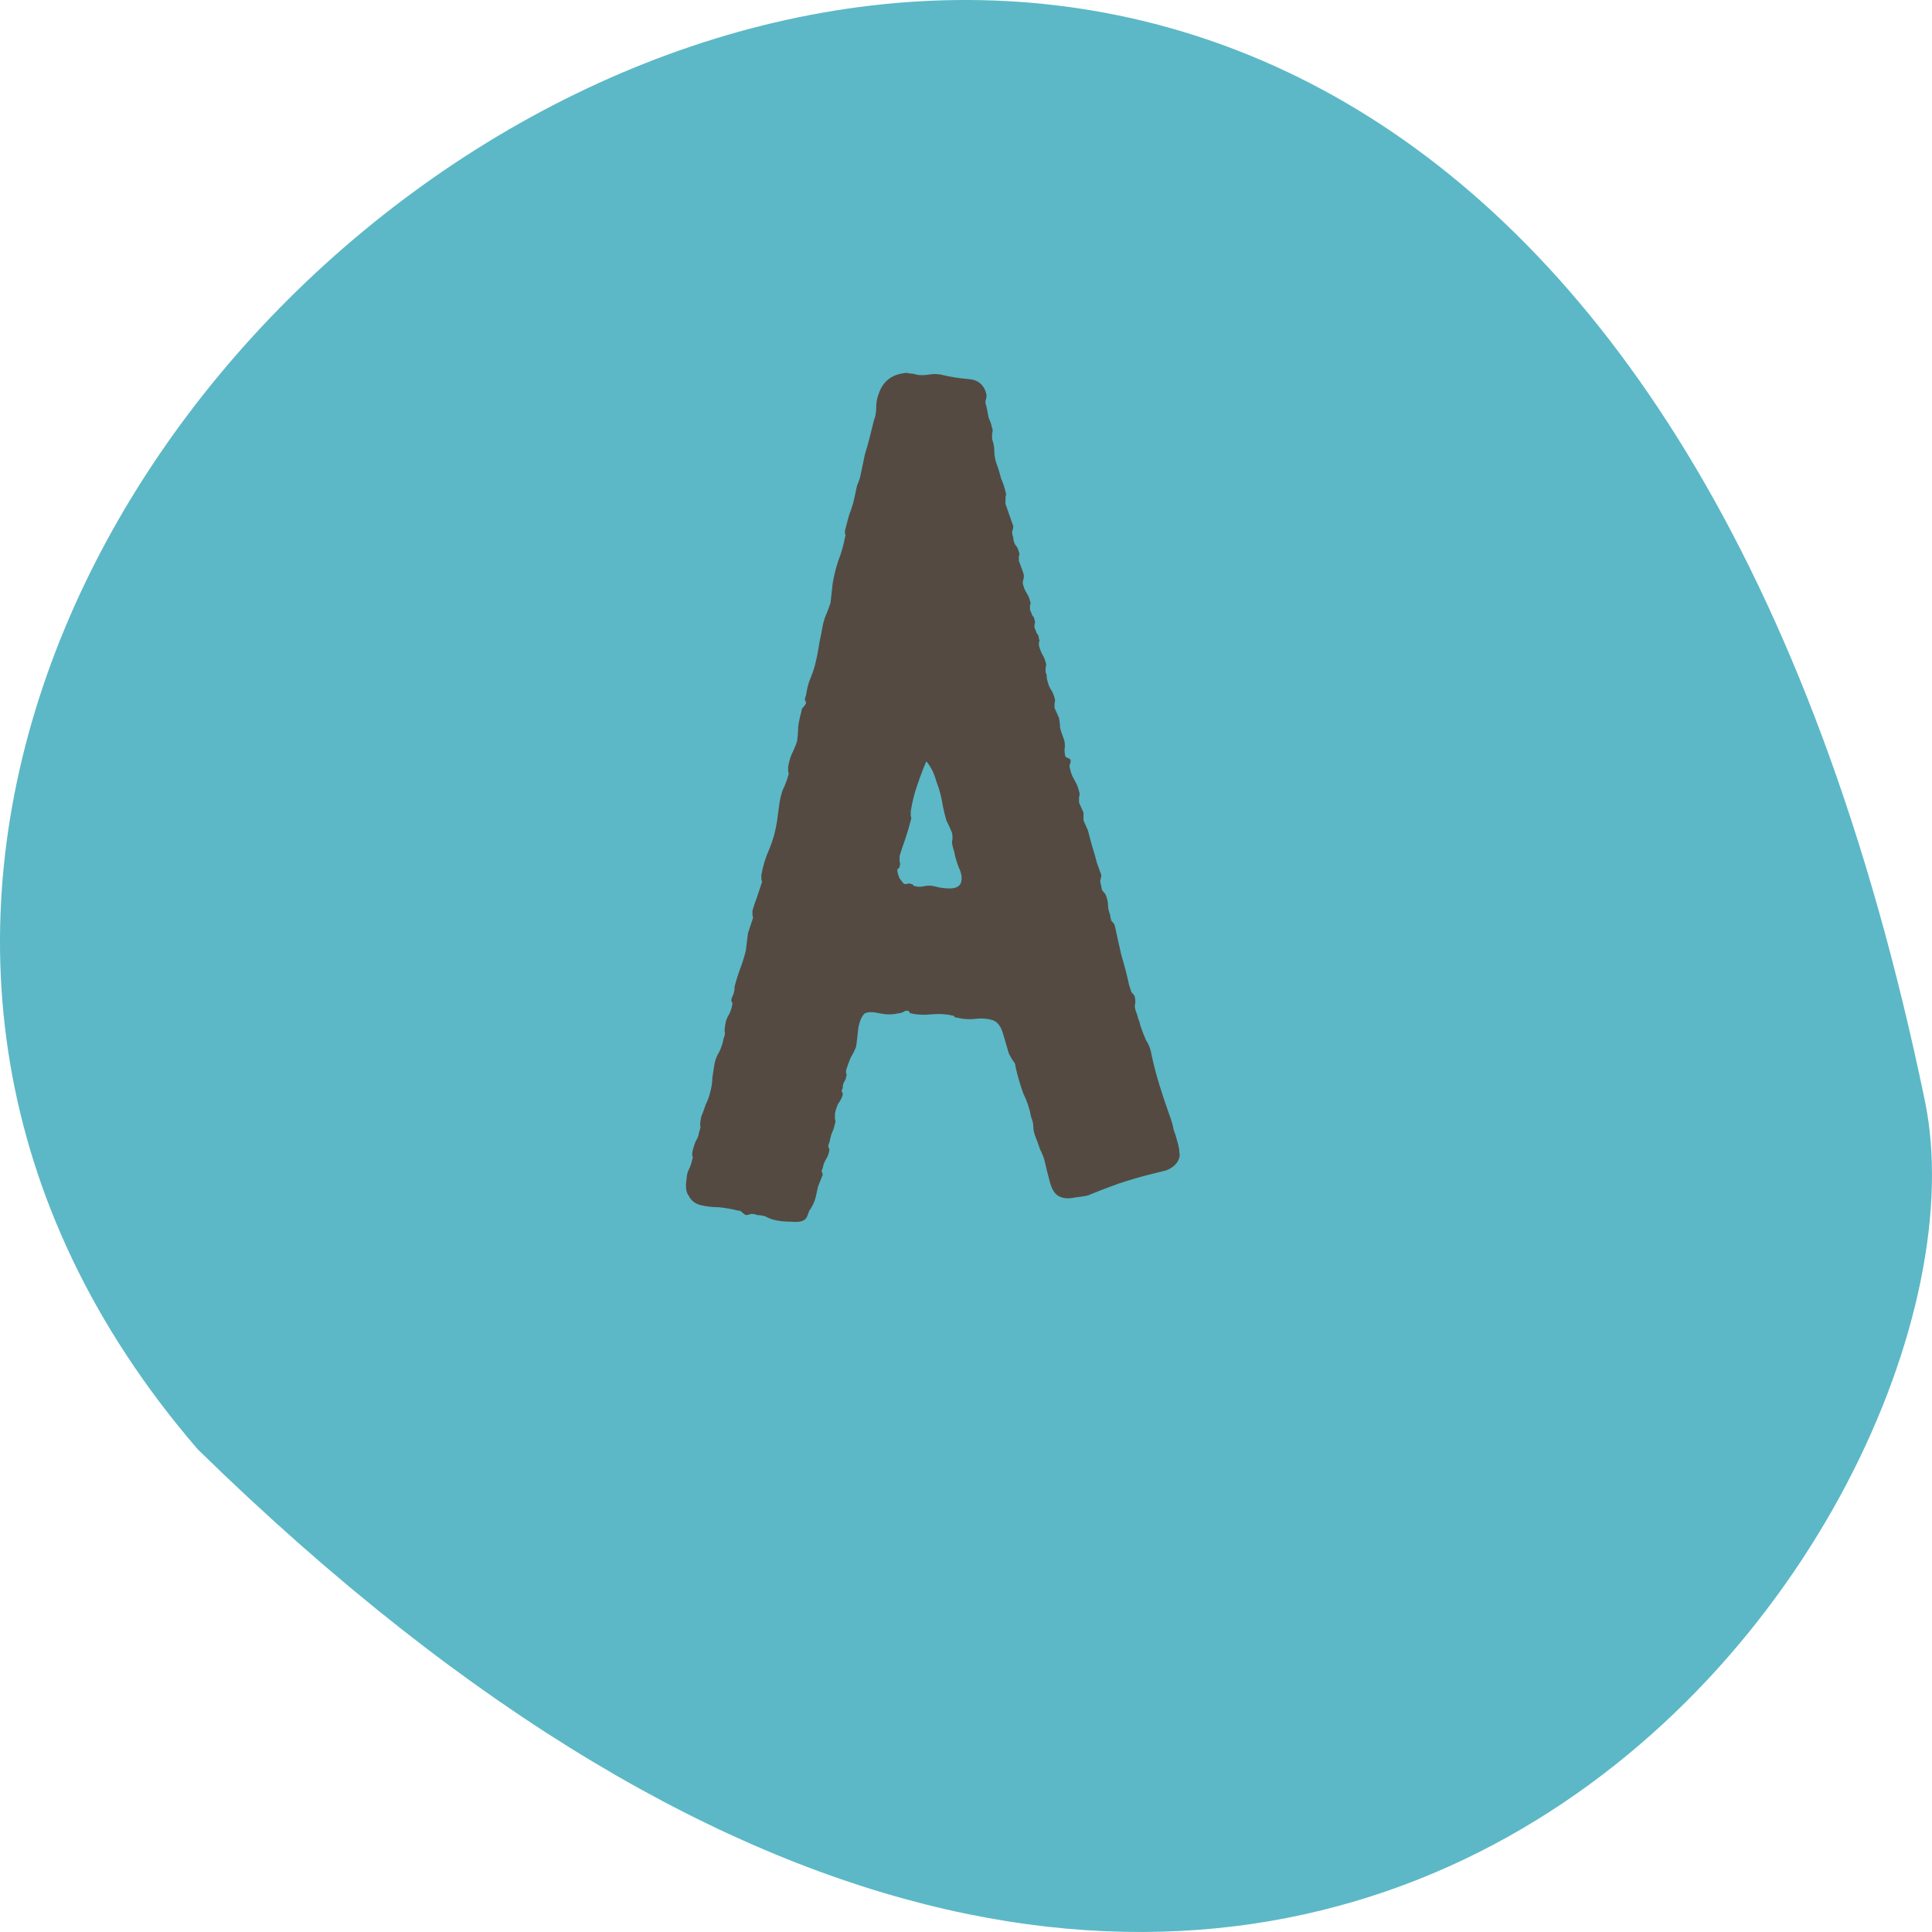
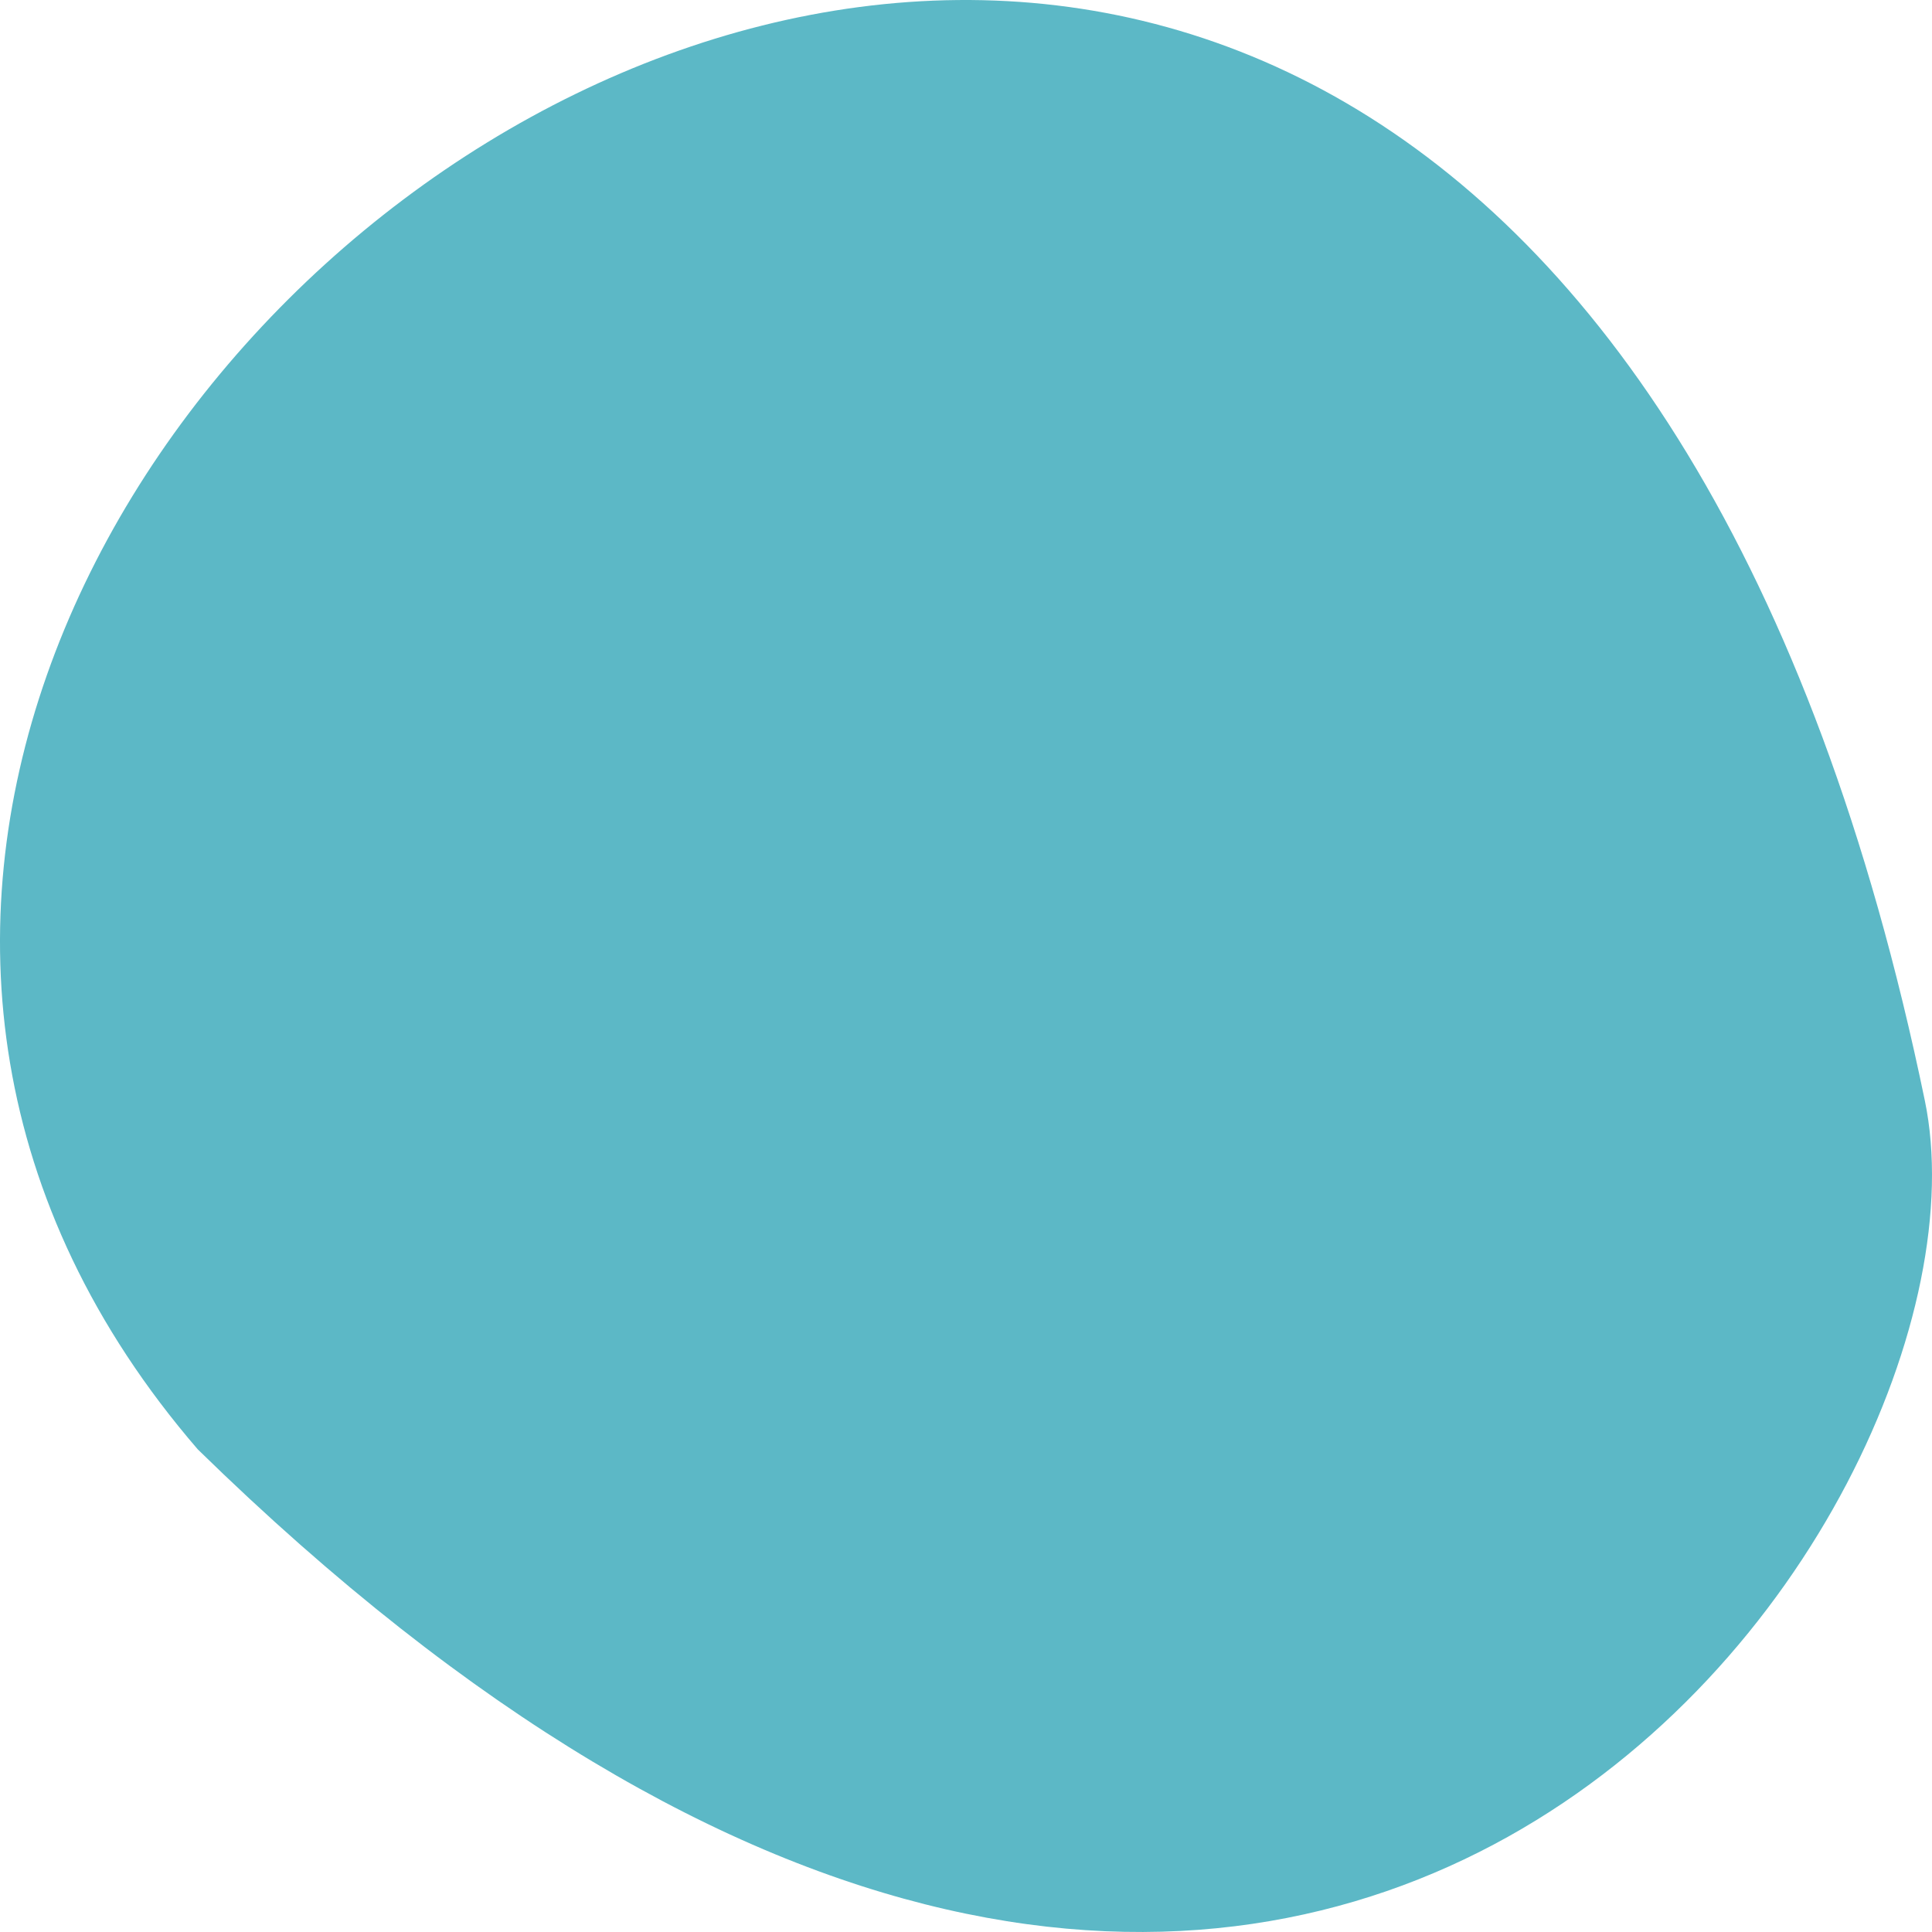
<svg xmlns="http://www.w3.org/2000/svg" width="260" height="260" viewBox="0 0 260 260" fill="none">
  <path fill-rule="evenodd" clip-rule="evenodd" d="M26.614 195.047C-87.534 62.655 198.751 -143.284 259.04 148.133C270.696 204.403 175.22 340.377 26.614 195.047Z" fill="#5CB8C6" />
-   <path d="M121.363 50.263C121.863 50.163 122.213 50.163 122.413 50.263C122.713 50.263 123.013 50.312 123.313 50.413C123.813 50.513 124.363 50.513 124.963 50.413C125.563 50.312 126.113 50.312 126.613 50.413C127.813 50.712 129.063 50.913 130.363 51.013C131.663 51.112 132.463 51.812 132.763 53.112C132.763 53.413 132.713 53.712 132.613 54.013C132.613 54.212 132.663 54.462 132.763 54.763C132.863 55.263 132.963 55.763 133.063 56.263C133.263 56.663 133.413 57.112 133.513 57.612C133.613 57.812 133.613 58.062 133.513 58.362C133.513 58.663 133.513 58.913 133.513 59.112C133.713 59.612 133.813 60.163 133.813 60.763C133.813 61.263 133.913 61.812 134.113 62.413C134.313 62.913 134.513 63.562 134.713 64.362C135.013 65.062 135.213 65.662 135.313 66.162C135.413 66.362 135.413 66.612 135.313 66.912C135.313 67.213 135.313 67.513 135.313 67.812L136.363 70.812C136.363 71.013 136.313 71.263 136.213 71.562C136.213 71.862 136.263 72.112 136.363 72.312C136.363 72.713 136.463 73.062 136.663 73.362C136.863 73.562 137.013 73.862 137.113 74.263C137.213 74.463 137.213 74.662 137.113 74.862C137.113 75.062 137.113 75.263 137.113 75.463L137.713 77.112C137.813 77.412 137.813 77.713 137.713 78.013C137.613 78.312 137.613 78.562 137.713 78.763C137.813 79.162 137.963 79.513 138.163 79.812C138.363 80.112 138.513 80.463 138.613 80.862C138.713 81.062 138.713 81.263 138.613 81.463C138.613 81.662 138.613 81.862 138.613 82.062C138.713 82.263 138.813 82.513 138.913 82.812C139.113 83.013 139.213 83.213 139.213 83.412C139.313 83.612 139.313 83.812 139.213 84.013C139.213 84.112 139.213 84.263 139.213 84.463C139.313 84.662 139.413 84.912 139.513 85.213C139.713 85.412 139.813 85.662 139.813 85.963C139.913 86.162 139.913 86.312 139.813 86.412C139.813 86.513 139.813 86.662 139.813 86.862C139.913 87.263 140.063 87.662 140.263 88.062C140.463 88.362 140.613 88.713 140.713 89.112C140.813 89.312 140.813 89.562 140.713 89.862C140.713 90.062 140.713 90.263 140.713 90.463C140.813 90.662 140.863 90.862 140.863 91.062C140.863 91.263 140.913 91.513 141.013 91.812C141.113 92.213 141.263 92.562 141.463 92.862C141.663 93.162 141.813 93.513 141.913 93.912C142.013 94.112 142.013 94.362 141.913 94.662C141.913 94.862 141.913 95.062 141.913 95.263L142.513 96.612C142.613 97.112 142.663 97.562 142.663 97.963C142.763 98.362 142.913 98.812 143.113 99.312C143.313 99.812 143.363 100.312 143.263 100.812C143.263 101.312 143.313 101.662 143.413 101.862L144.013 102.162C144.113 102.362 144.113 102.562 144.013 102.762C143.913 102.962 143.913 103.212 144.013 103.512C144.113 104.012 144.313 104.512 144.613 105.012C144.913 105.512 145.113 106.012 145.213 106.512C145.313 106.712 145.313 106.962 145.213 107.262C145.213 107.562 145.213 107.812 145.213 108.012L145.813 109.362V110.412L146.413 111.762C146.613 112.562 146.813 113.312 147.013 114.012C147.213 114.612 147.413 115.312 147.613 116.112L148.213 117.762C148.213 117.962 148.163 118.212 148.063 118.512C148.063 118.712 148.113 118.962 148.213 119.262C148.213 119.462 148.263 119.662 148.363 119.862C148.563 120.062 148.713 120.262 148.813 120.462C149.013 120.962 149.113 121.412 149.113 121.812C149.113 122.212 149.213 122.662 149.413 123.162C149.413 123.362 149.463 123.612 149.563 123.912C149.763 124.112 149.913 124.312 150.013 124.512C150.313 125.912 150.613 127.262 150.913 128.562C151.313 129.862 151.663 131.212 151.963 132.612C152.063 132.912 152.163 133.212 152.263 133.512C152.463 133.712 152.613 133.912 152.713 134.112C152.813 134.612 152.813 135.012 152.713 135.312C152.713 135.612 152.813 136.012 153.013 136.512C153.113 136.812 153.163 137.012 153.163 137.112C153.263 137.212 153.363 137.512 153.463 138.012C153.663 138.612 153.913 139.262 154.213 139.962C154.613 140.562 154.863 141.212 154.963 141.912C155.263 143.312 155.613 144.662 156.013 145.962C156.413 147.262 156.863 148.612 157.363 150.012C157.663 150.812 157.863 151.512 157.963 152.112C158.163 152.612 158.363 153.262 158.563 154.062C158.663 154.462 158.713 154.812 158.713 155.112C158.813 155.412 158.763 155.762 158.563 156.162C158.263 156.762 157.713 157.212 156.913 157.512C156.113 157.712 155.313 157.912 154.513 158.112C153.313 158.412 151.963 158.812 150.463 159.312C149.063 159.812 147.763 160.312 146.563 160.812C146.363 160.913 145.813 161.013 144.913 161.113C144.013 161.313 143.313 161.313 142.813 161.113C142.113 160.913 141.613 160.262 141.313 159.162C141.013 158.062 140.763 157.062 140.563 156.162C140.463 155.762 140.263 155.262 139.963 154.662C139.763 154.062 139.563 153.512 139.363 153.012C139.163 152.512 139.063 152.062 139.063 151.662C139.063 151.262 138.963 150.812 138.763 150.312C138.563 149.212 138.213 148.162 137.713 147.162C137.313 146.062 136.963 144.862 136.663 143.562C136.663 143.262 136.563 143.012 136.363 142.812C136.163 142.512 135.963 142.162 135.763 141.762C135.563 141.062 135.313 140.212 135.013 139.212C134.713 138.112 134.213 137.462 133.513 137.262C132.813 137.062 132.063 137.012 131.263 137.112C130.463 137.212 129.663 137.162 128.863 136.962C128.663 136.962 128.513 136.912 128.413 136.812C128.413 136.712 128.313 136.662 128.113 136.662C127.313 136.462 126.363 136.412 125.263 136.512C124.263 136.612 123.363 136.562 122.563 136.362C122.463 136.362 122.413 136.312 122.413 136.212L122.263 136.062C122.063 135.962 121.813 136.012 121.513 136.212C121.313 136.312 121.113 136.362 120.913 136.362C120.113 136.562 119.263 136.562 118.363 136.362C117.463 136.162 116.813 136.162 116.413 136.362C116.013 136.662 115.713 137.312 115.513 138.312C115.413 139.312 115.313 140.162 115.213 140.862C115.013 141.362 114.763 141.862 114.463 142.362C114.263 142.862 114.063 143.412 113.863 144.012C113.863 144.212 113.863 144.362 113.863 144.462C113.963 144.562 113.963 144.712 113.863 144.912C113.863 145.112 113.763 145.362 113.563 145.662C113.463 145.862 113.413 146.112 113.413 146.412C113.313 146.612 113.263 146.762 113.263 146.862C113.363 146.962 113.413 147.112 113.413 147.312C113.313 147.712 113.113 148.112 112.813 148.512C112.613 148.912 112.463 149.362 112.363 149.862C112.363 150.062 112.363 150.312 112.363 150.612C112.463 150.812 112.463 151.012 112.363 151.212C112.263 151.712 112.113 152.162 111.913 152.562C111.813 152.862 111.713 153.262 111.613 153.762C111.513 153.962 111.463 154.162 111.463 154.362C111.563 154.462 111.613 154.612 111.613 154.812C111.513 155.312 111.363 155.712 111.163 156.012C110.963 156.312 110.813 156.712 110.713 157.212C110.613 157.412 110.563 157.562 110.563 157.662C110.663 157.762 110.713 157.912 110.713 158.112C110.513 158.612 110.313 159.112 110.113 159.612C110.013 160.012 109.913 160.462 109.813 160.963C109.613 161.763 109.313 162.413 108.913 162.913C108.713 163.513 108.563 163.863 108.463 163.963C108.163 164.363 107.513 164.513 106.513 164.413C105.513 164.413 104.663 164.313 103.963 164.113C103.663 164.013 103.313 163.863 102.913 163.663C102.513 163.563 102.163 163.513 101.863 163.513C101.663 163.413 101.413 163.363 101.113 163.363C100.813 163.463 100.563 163.513 100.363 163.513C100.163 163.413 99.963 163.263 99.763 163.063C99.663 162.963 99.513 162.913 99.313 162.913C98.513 162.713 97.663 162.563 96.763 162.463C95.863 162.463 95.013 162.363 94.213 162.163C93.513 161.963 93.013 161.563 92.713 160.963C92.313 160.462 92.213 159.662 92.413 158.562C92.413 158.162 92.513 157.762 92.713 157.362C92.913 156.962 93.063 156.512 93.163 156.012C93.263 155.812 93.263 155.662 93.163 155.562C93.163 155.462 93.163 155.312 93.163 155.112C93.263 154.612 93.413 154.112 93.613 153.612C93.913 153.112 94.063 152.712 94.063 152.412C94.263 151.912 94.313 151.562 94.213 151.362C94.213 151.162 94.263 150.812 94.363 150.312C94.563 149.812 94.763 149.262 94.963 148.662C95.263 148.062 95.463 147.512 95.563 147.012C95.763 146.312 95.863 145.662 95.863 145.062C95.963 144.462 96.063 143.812 96.163 143.112C96.263 142.612 96.463 142.112 96.763 141.612C97.063 141.012 97.263 140.412 97.363 139.812C97.563 139.312 97.613 138.962 97.513 138.763C97.513 138.462 97.563 138.062 97.663 137.562C97.763 137.162 97.913 136.812 98.113 136.512C98.313 136.112 98.463 135.662 98.563 135.162C98.563 134.962 98.513 134.812 98.413 134.712C98.413 134.512 98.463 134.312 98.563 134.112C98.763 133.712 98.863 133.262 98.863 132.762C99.063 131.962 99.313 131.162 99.613 130.362C99.913 129.562 100.163 128.762 100.363 127.962L100.663 125.562L101.263 123.762C101.363 123.562 101.363 123.362 101.263 123.162C101.263 122.962 101.263 122.762 101.263 122.562C101.463 121.862 101.663 121.262 101.863 120.762C102.063 120.162 102.263 119.562 102.463 118.962C102.563 118.762 102.563 118.562 102.463 118.362C102.463 118.162 102.463 117.962 102.463 117.762C102.663 116.562 103.013 115.412 103.513 114.312C104.013 113.112 104.363 111.862 104.563 110.562L104.863 108.312C104.963 107.612 105.113 106.962 105.313 106.362C105.613 105.762 105.863 105.112 106.063 104.412C106.163 104.212 106.163 104.012 106.063 103.812C106.063 103.612 106.063 103.412 106.063 103.212C106.163 102.612 106.313 102.062 106.513 101.562C106.813 100.962 107.063 100.362 107.263 99.763C107.363 99.062 107.413 98.412 107.413 97.812C107.513 97.112 107.663 96.412 107.863 95.713C107.863 95.513 107.913 95.362 108.013 95.263C108.213 95.062 108.363 94.862 108.463 94.662C108.463 94.463 108.413 94.312 108.313 94.213C108.313 94.013 108.363 93.812 108.463 93.612C108.563 92.912 108.713 92.263 108.913 91.662C109.213 90.963 109.463 90.263 109.663 89.562C109.863 88.763 110.013 88.062 110.113 87.463C110.213 86.763 110.363 85.963 110.563 85.062C110.663 84.362 110.813 83.713 111.013 83.112C111.313 82.412 111.563 81.763 111.763 81.162L112.063 78.463C112.263 77.362 112.513 76.362 112.813 75.463C113.213 74.463 113.513 73.412 113.713 72.312C113.813 72.112 113.813 71.963 113.713 71.862C113.713 71.763 113.713 71.612 113.713 71.412C113.913 70.612 114.113 69.862 114.313 69.162C114.613 68.463 114.863 67.612 115.063 66.612C115.163 66.112 115.263 65.662 115.363 65.263C115.563 64.862 115.713 64.412 115.813 63.913L116.413 61.062C116.613 60.462 116.813 59.763 117.013 58.962C117.213 58.163 117.413 57.362 117.613 56.562C117.813 56.062 117.913 55.513 117.913 54.913C117.913 54.212 118.013 53.612 118.213 53.112C118.713 51.513 119.763 50.562 121.363 50.263ZM122.563 109.212C122.563 109.412 122.563 109.612 122.563 109.812C122.663 110.012 122.663 110.212 122.563 110.412C122.363 111.212 122.113 112.062 121.813 112.962C121.513 113.762 121.263 114.512 121.063 115.212C121.063 115.412 121.063 115.662 121.063 115.962C121.163 116.162 121.163 116.362 121.063 116.562C121.063 116.762 121.013 116.862 120.913 116.862C120.813 116.862 120.763 116.962 120.763 117.162C120.763 117.362 120.863 117.712 121.063 118.212C121.363 118.612 121.563 118.862 121.663 118.962C121.863 118.962 122.013 118.962 122.113 118.962C122.213 118.862 122.363 118.862 122.563 118.962C122.763 118.962 122.863 119.012 122.863 119.112C122.963 119.212 123.063 119.262 123.163 119.262C123.563 119.362 123.963 119.362 124.363 119.262C124.763 119.162 125.213 119.162 125.713 119.262C126.413 119.462 127.113 119.562 127.813 119.562C128.613 119.562 129.113 119.312 129.313 118.812C129.513 118.212 129.413 117.512 129.013 116.713C128.713 115.912 128.513 115.212 128.413 114.612C128.213 114.012 128.113 113.562 128.113 113.262C128.213 112.962 128.213 112.562 128.113 112.062C127.913 111.562 127.663 111.012 127.363 110.412C127.163 109.712 127.013 109.112 126.913 108.612C126.713 107.312 126.413 106.162 126.013 105.162C125.713 104.062 125.263 103.162 124.663 102.462C124.263 103.362 123.863 104.412 123.463 105.612C123.063 106.712 122.763 107.912 122.563 109.212Z" fill="#544A42" />
</svg>